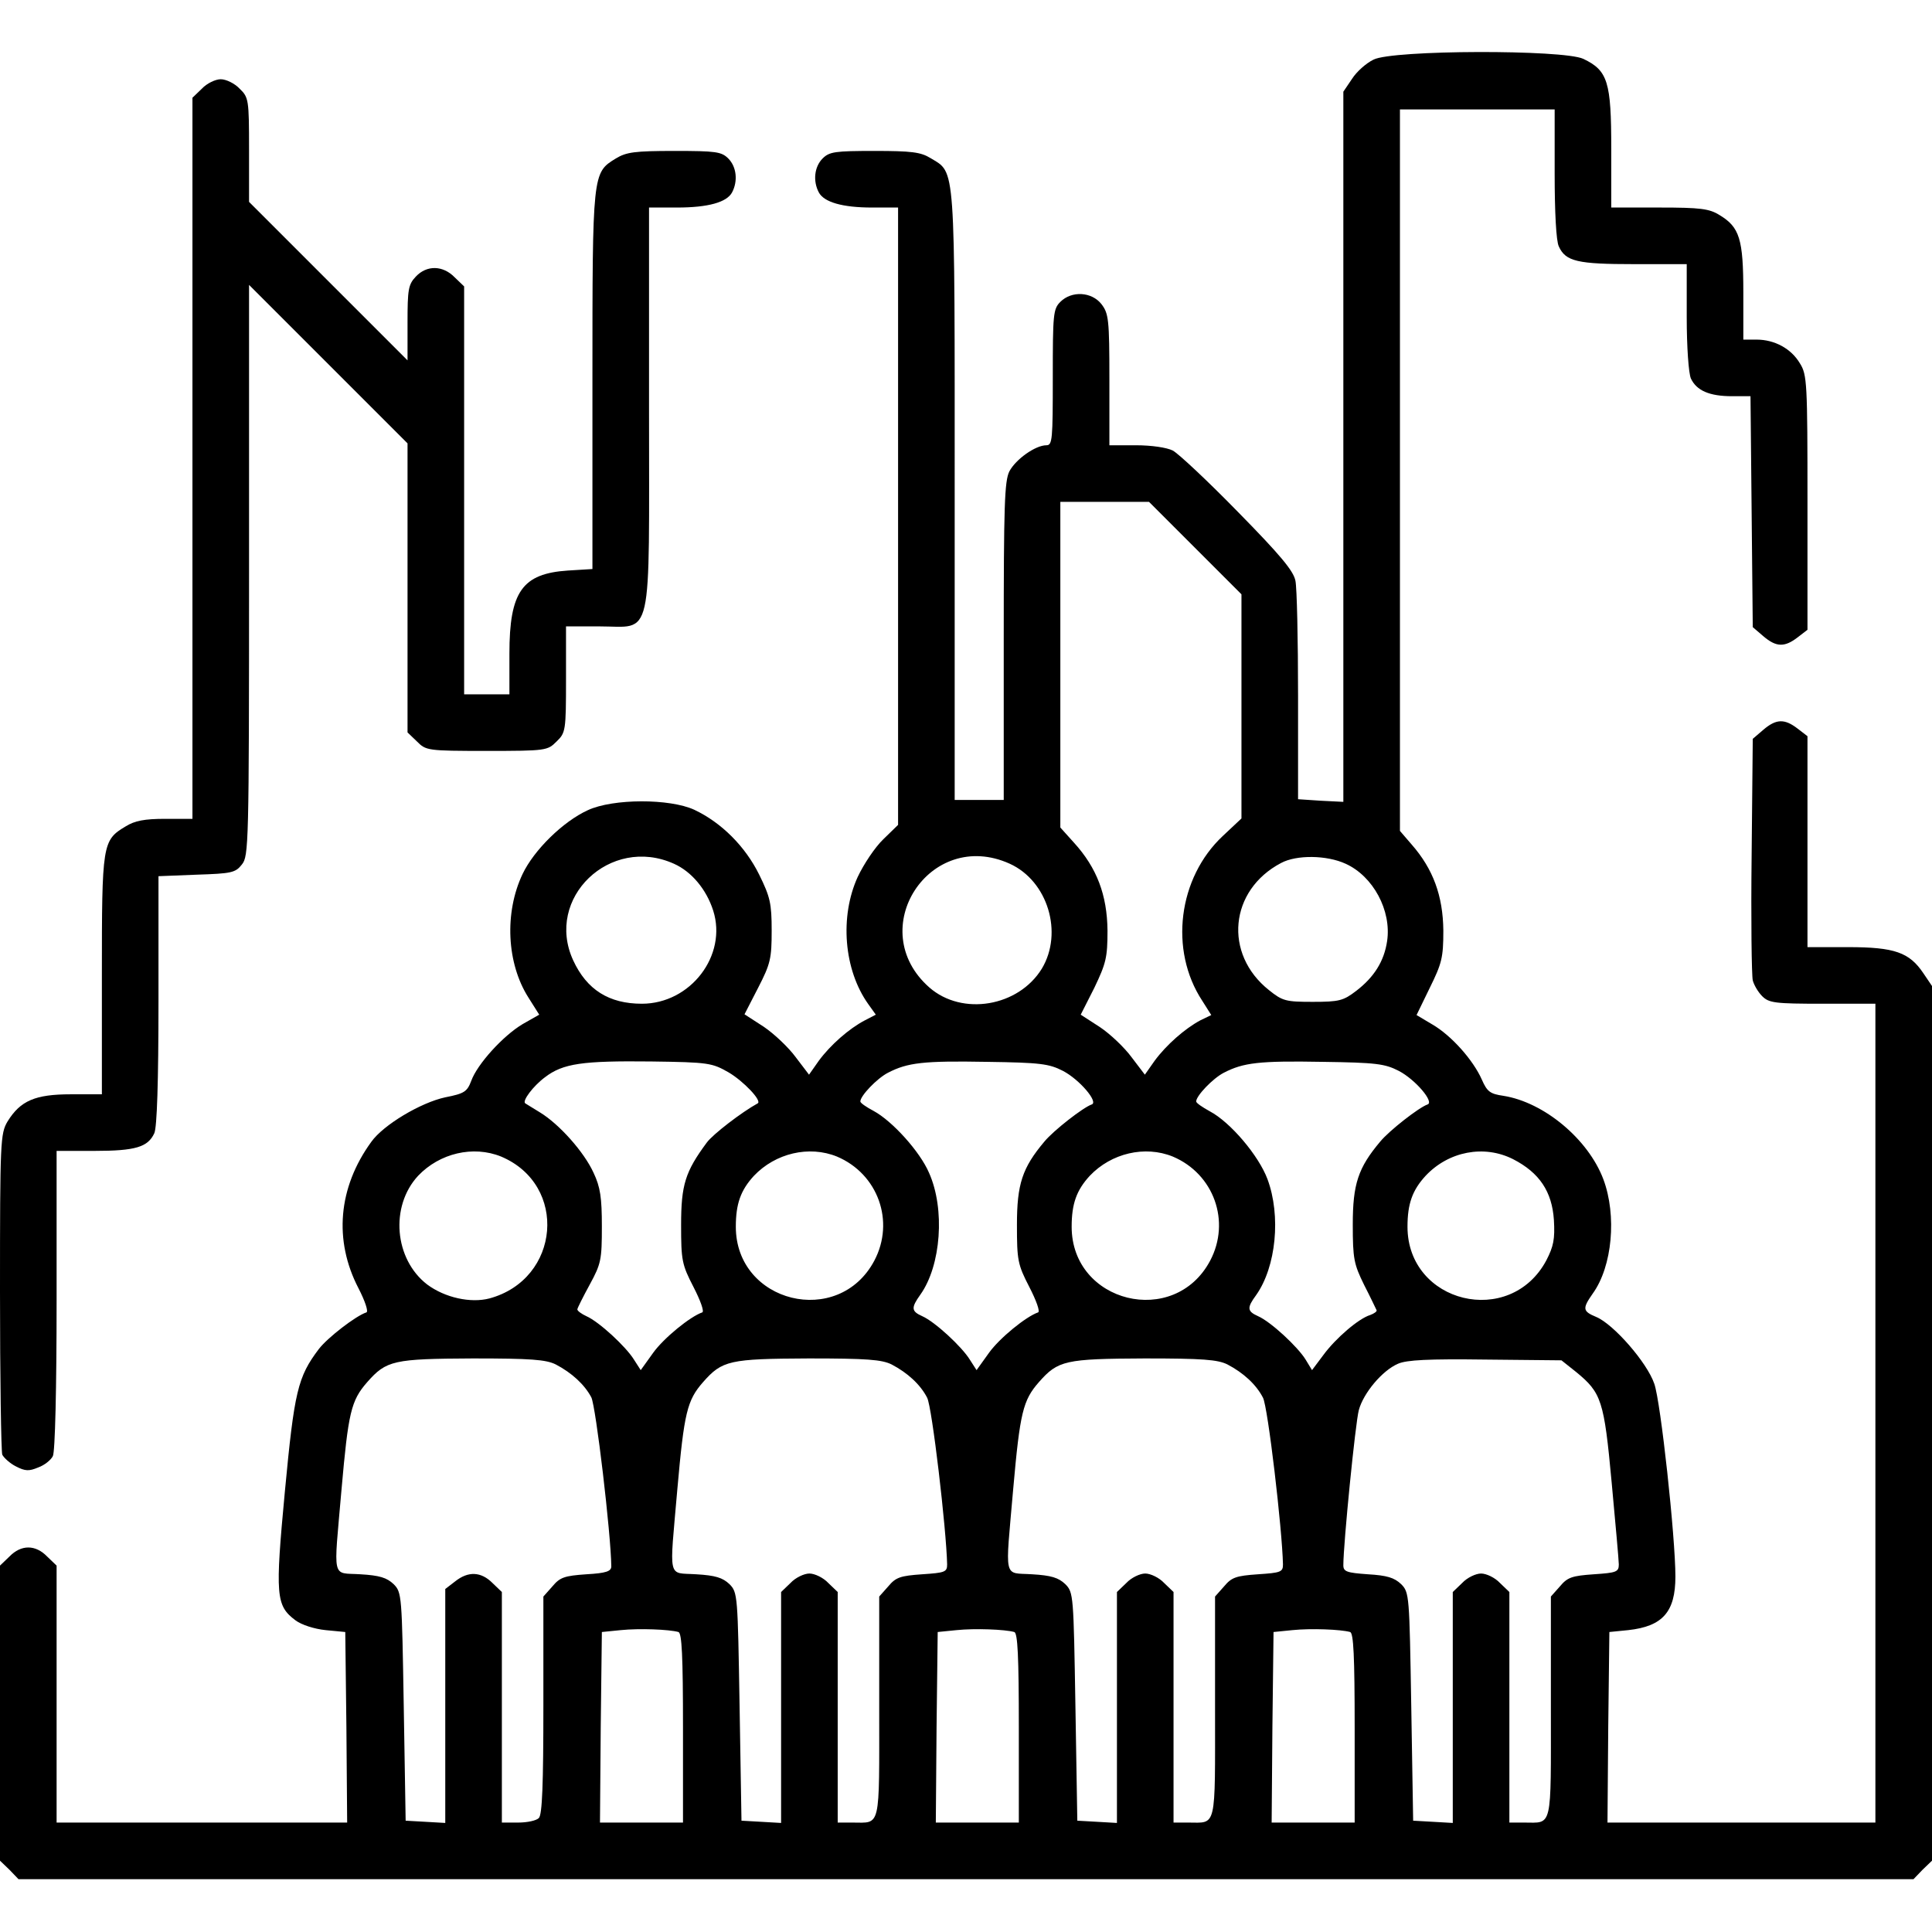
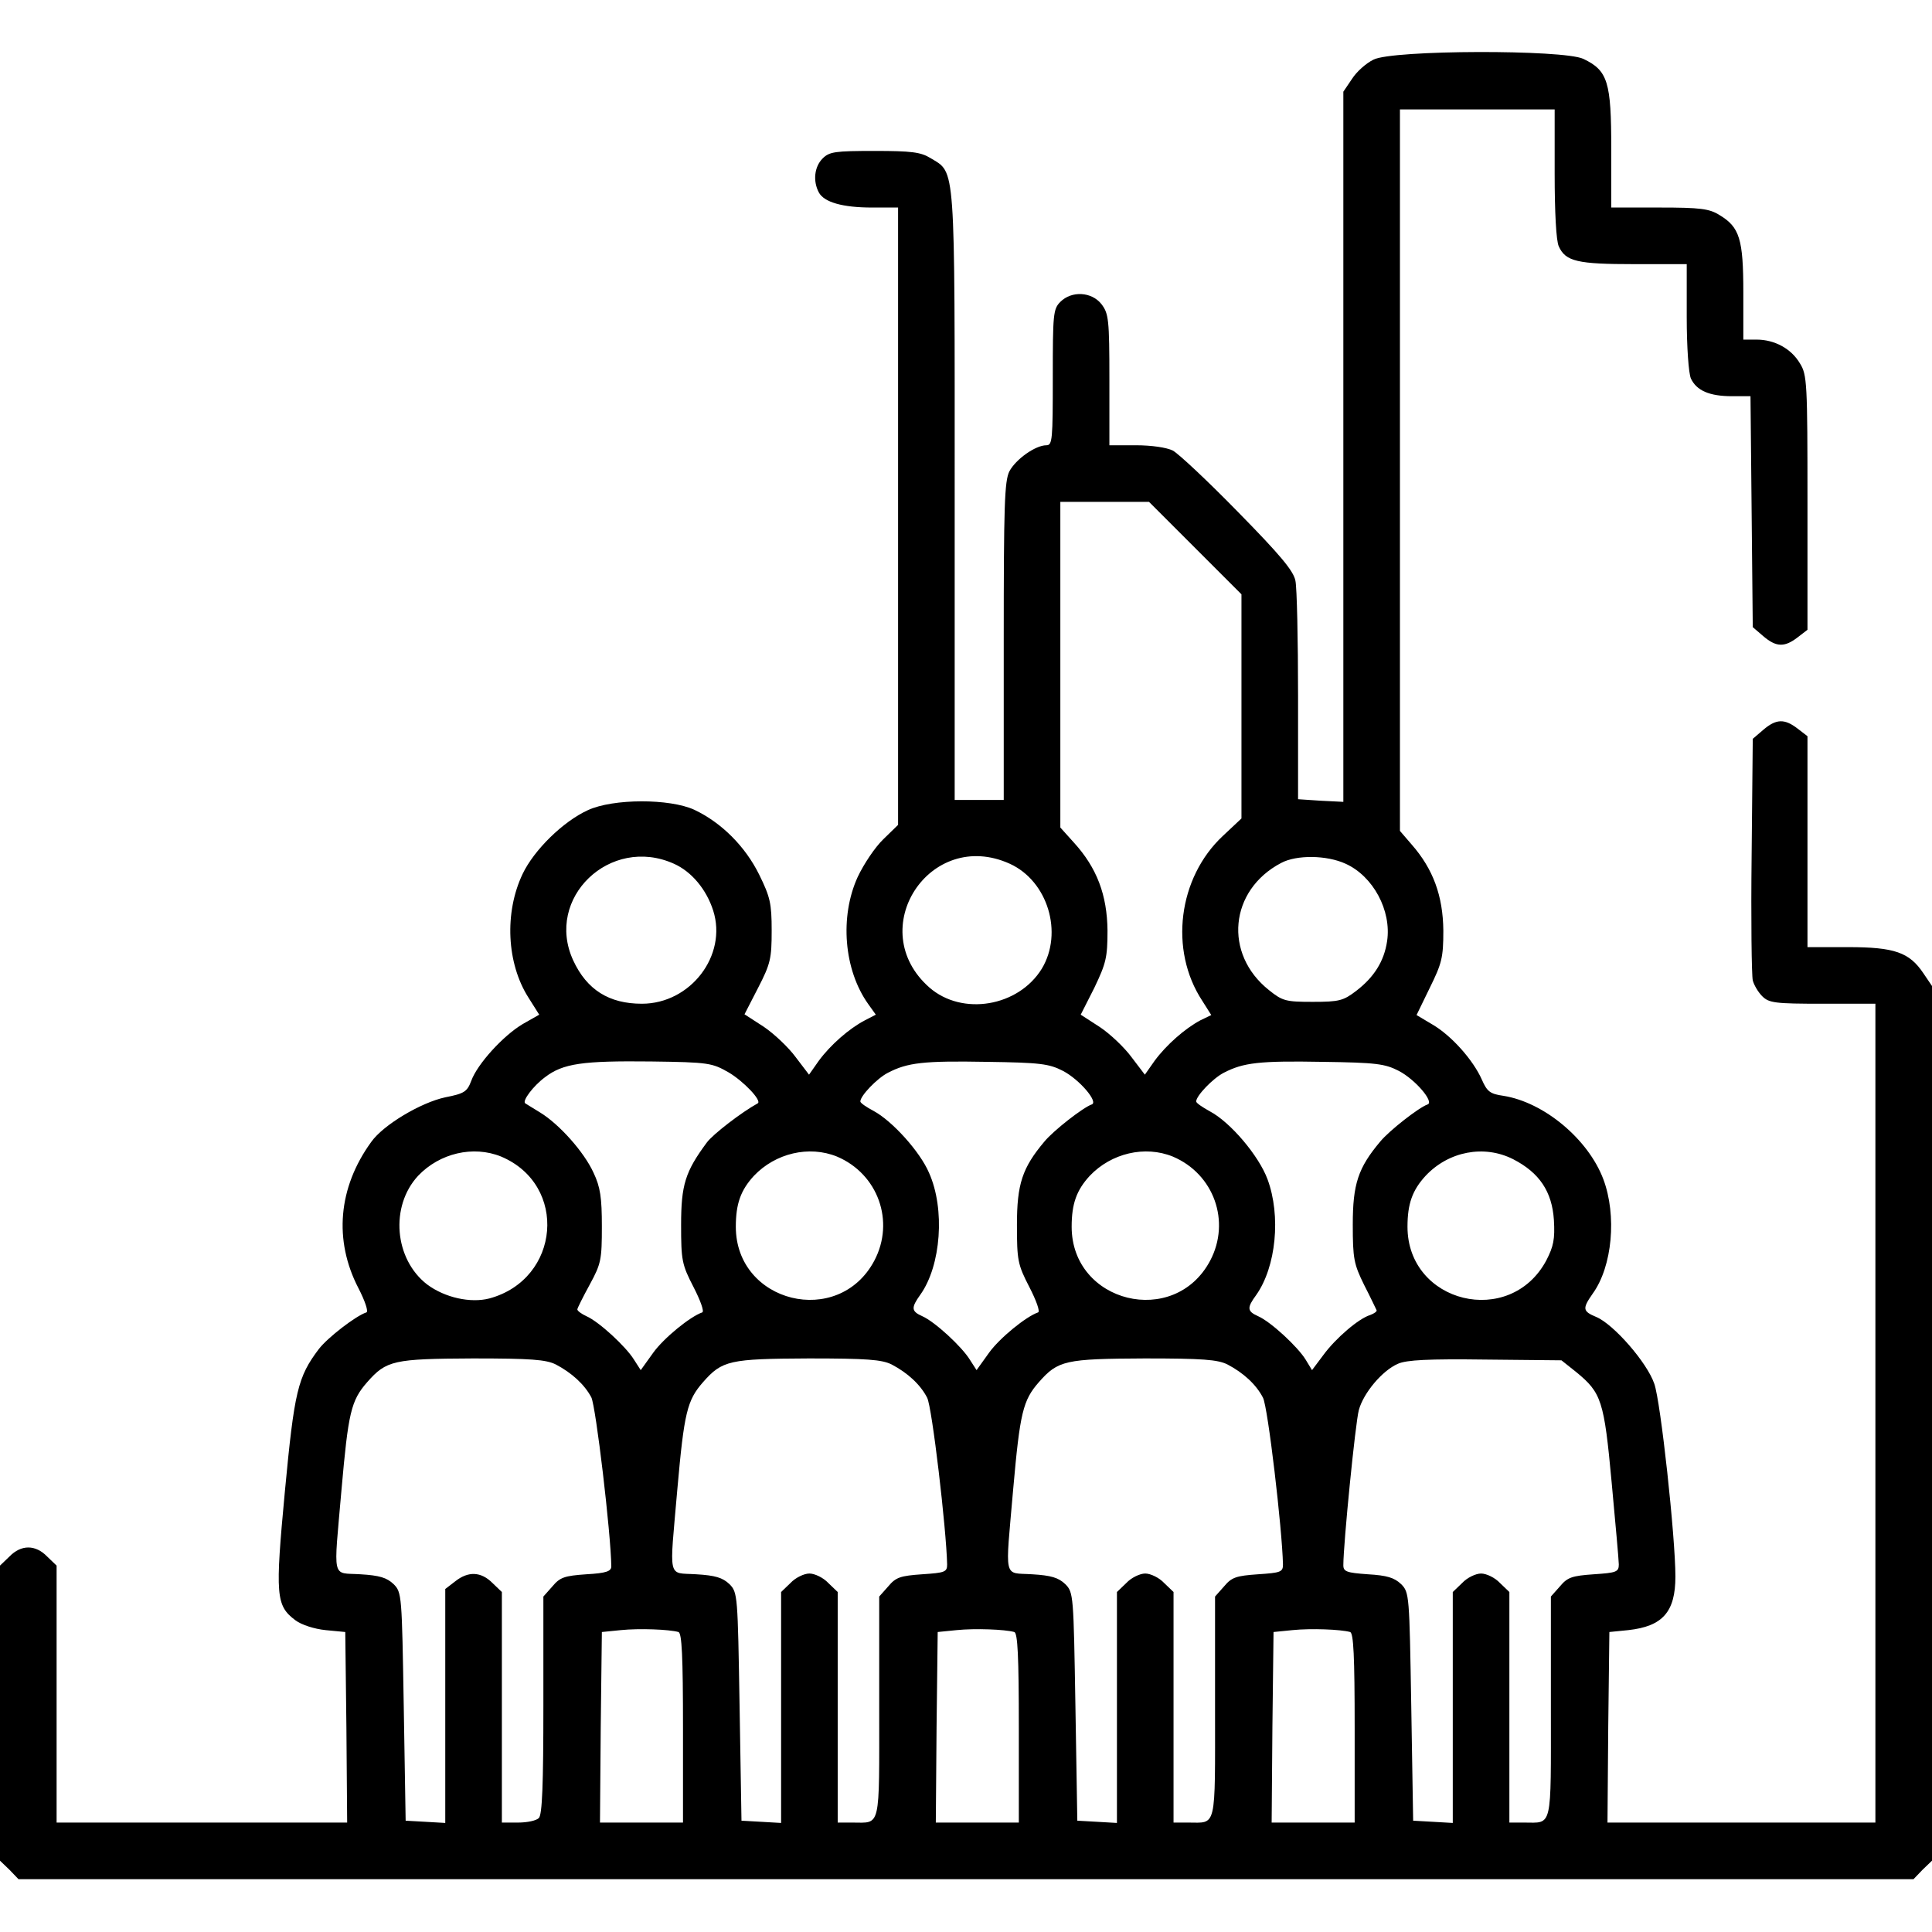
<svg xmlns="http://www.w3.org/2000/svg" version="1.0" width="512pt" height="512pt" viewBox="0 0 512 512" preserveAspectRatio="xMidYMid meet">
  <g transform="translate(0,512) scale(0.1,-0.1)" fill="#000000" stroke="none">
-     <path d="M3640 4962 c-19 -9 -45 -32 -57 -51 l-23 -34 0 -941 0 -941 -60 3 -60 4 0 273 c0 150 -3 288 -7 306 -5 26 -40 68 -152 182 -80 82 -158 155 -173 163 -16 8 -56 14 -98 14 l-70 0 0 174 c0 160 -2 175 -21 200 -26 33 -79 36 -109 6 -19 -19 -20 -33 -20 -200 0 -165 -1 -180 -17 -180 -29 0 -81 -37 -98 -69 -13 -26 -15 -90 -15 -451 l0 -420 -65 0 -65 0 0 806 c0 892 3 854 -64 895 -26 16 -51 19 -148 19 -105 0 -120 -2 -138 -20 -22 -22 -26 -60 -10 -90 14 -26 63 -40 141 -40 l69 0 0 -818 0 -818 -39 -38 c-22 -21 -52 -66 -68 -100 -48 -105 -37 -246 28 -337 l20 -28 -29 -15 c-42 -22 -91 -65 -122 -107 l-26 -37 -35 46 c-19 26 -57 62 -85 81 l-51 33 36 70 c33 64 36 78 36 152 0 72 -4 89 -33 148 -37 75 -100 138 -172 172 -65 30 -215 30 -282 -1 -66 -30 -143 -106 -173 -169 -49 -103 -42 -237 15 -327 l29 -46 -44 -25 c-52 -31 -120 -106 -136 -150 -11 -29 -18 -34 -69 -44 -65 -14 -164 -73 -196 -118 -88 -121 -100 -261 -34 -388 17 -33 27 -62 21 -64 -28 -9 -103 -67 -126 -97 -56 -74 -65 -112 -90 -377 -26 -277 -24 -303 28 -342 16 -12 50 -23 80 -26 l52 -5 3 -252 2 -253 -385 0 -385 0 0 340 0 341 -25 24 c-31 32 -69 32 -100 0 l-25 -24 0 -391 0 -391 25 -24 24 -25 2511 0 2511 0 24 25 25 24 0 1159 0 1159 -23 34 c-37 55 -76 69 -199 69 l-108 0 0 279 0 280 -26 20 c-35 27 -57 26 -91 -3 l-28 -24 -3 -309 c-2 -169 0 -318 3 -331 3 -12 14 -31 25 -42 18 -18 34 -20 160 -20 l140 0 0 -1085 0 -1085 -355 0 -355 0 2 253 3 252 50 5 c91 10 125 48 125 142 0 104 -39 464 -56 511 -19 56 -108 158 -154 177 -36 15 -37 22 -9 62 52 72 64 207 28 303 -40 106 -157 204 -265 221 -35 5 -43 11 -57 43 -23 52 -81 117 -131 146 l-42 25 35 72 c32 65 36 80 36 152 -1 92 -27 163 -84 228 l-31 36 0 956 0 956 205 0 205 0 0 -170 c0 -102 4 -179 11 -193 18 -40 50 -47 199 -47 l140 0 0 -140 c0 -80 5 -149 11 -163 15 -32 49 -47 109 -47 l49 0 3 -306 3 -306 28 -24 c34 -29 56 -30 91 -3 l26 20 0 337 c0 317 -1 339 -20 369 -23 39 -67 63 -115 63 l-35 0 0 125 c0 142 -10 173 -63 205 -27 17 -51 20 -159 20 l-128 0 0 156 c0 177 -9 207 -74 238 -53 25 -506 24 -556 -2z m-473 -1294 l123 -123 0 -297 0 -297 -49 -46 c-119 -111 -143 -303 -55 -437 l24 -38 -29 -14 c-41 -22 -90 -65 -121 -107 l-26 -37 -35 46 c-19 26 -57 62 -84 80 l-51 33 36 71 c31 65 35 80 35 152 -1 94 -28 166 -89 233 l-36 40 0 432 0 431 117 0 118 0 122 -122z m-1381 -837 c47 -21 86 -68 104 -124 38 -119 -60 -247 -189 -247 -87 0 -146 37 -182 115 -76 165 98 332 267 256z m890 0 c101 -46 142 -183 85 -278 -62 -101 -211 -126 -298 -50 -175 154 1 424 213 328z m890 0 c73 -33 122 -124 110 -205 -8 -54 -35 -96 -82 -132 -34 -26 -45 -29 -115 -29 -71 0 -80 2 -116 31 -121 96 -105 265 32 337 41 22 121 21 171 -2z m-1635 -553 c39 -23 89 -75 77 -82 -42 -23 -119 -82 -135 -104 -57 -77 -68 -112 -68 -218 0 -94 2 -105 33 -165 18 -35 29 -65 23 -67 -32 -11 -102 -68 -130 -107 l-33 -46 -18 28 c-21 34 -92 100 -126 115 -13 6 -24 14 -24 18 0 3 15 33 33 66 30 55 32 66 32 154 0 76 -4 104 -22 142 -25 55 -91 129 -142 160 -20 12 -37 23 -39 24 -9 6 21 46 52 69 48 37 100 44 281 42 154 -2 162 -4 206 -29z m886 4 c44 -23 95 -83 76 -89 -23 -8 -101 -69 -125 -98 -59 -70 -73 -113 -73 -221 0 -94 2 -105 33 -165 18 -35 29 -65 23 -67 -32 -11 -102 -68 -130 -107 l-33 -46 -18 28 c-21 34 -92 100 -126 115 -29 13 -30 22 -5 57 55 77 66 227 23 323 -24 56 -97 137 -147 164 -19 10 -35 21 -35 25 0 15 44 61 73 76 52 27 94 32 262 29 142 -2 165 -5 202 -24z m890 0 c44 -23 95 -83 76 -89 -23 -8 -101 -69 -125 -98 -59 -70 -73 -113 -73 -220 0 -91 3 -105 30 -160 17 -33 31 -63 33 -67 2 -3 -6 -9 -17 -13 -30 -9 -91 -61 -124 -106 l-30 -40 -17 28 c-21 34 -92 100 -126 115 -29 13 -30 22 -5 56 53 75 66 210 30 307 -23 62 -98 151 -153 180 -20 11 -36 22 -36 26 0 15 44 61 73 76 52 27 94 32 262 29 142 -2 165 -5 202 -24z m-2379 -227 c178 -75 157 -325 -31 -376 -50 -13 -118 2 -165 37 -87 67 -99 207 -24 288 57 60 146 81 220 51z m890 0 c109 -46 154 -172 99 -276 -95 -179 -367 -112 -367 90 0 61 13 97 48 135 57 60 146 81 220 51z m890 0 c109 -46 154 -172 99 -276 -95 -179 -367 -112 -367 90 0 61 13 97 48 135 57 60 146 81 220 51z m902 -7 c70 -36 103 -86 108 -161 3 -51 -1 -70 -20 -107 -96 -180 -368 -114 -368 89 0 61 13 97 48 135 61 65 155 83 232 44z m-2537 -544 c42 -22 76 -53 94 -87 12 -23 52 -361 53 -448 0 -13 -13 -18 -66 -21 -58 -4 -70 -8 -90 -32 l-24 -27 0 -288 c0 -210 -3 -290 -12 -299 -7 -7 -31 -12 -55 -12 l-43 0 0 305 0 306 -25 24 c-30 30 -64 32 -99 4 l-26 -20 0 -310 0 -310 -52 3 -53 3 -5 302 c-5 296 -5 303 -27 325 -18 17 -37 23 -88 26 -77 5 -71 -20 -50 224 18 204 25 236 68 285 51 58 70 62 280 63 154 0 194 -3 220 -16z m890 0 c42 -22 76 -53 94 -88 13 -24 51 -349 53 -442 0 -20 -6 -22 -66 -26 -58 -4 -70 -8 -90 -32 l-24 -27 0 -293 c0 -327 5 -306 -71 -306 l-39 0 0 305 0 306 -25 24 c-13 14 -36 25 -50 25 -14 0 -37 -11 -50 -25 l-25 -24 0 -306 0 -306 -52 3 -53 3 -5 302 c-5 296 -5 303 -27 325 -18 17 -37 23 -88 26 -77 5 -71 -19 -50 225 18 204 26 236 68 284 51 58 70 62 280 63 154 0 194 -3 220 -16z m890 0 c42 -22 76 -53 94 -88 13 -24 51 -349 53 -442 0 -20 -6 -22 -66 -26 -58 -4 -70 -8 -90 -32 l-24 -27 0 -293 c0 -327 5 -306 -71 -306 l-39 0 0 305 0 306 -25 24 c-13 14 -36 25 -50 25 -14 0 -37 -11 -50 -25 l-25 -24 0 -306 0 -306 -52 3 -53 3 -5 302 c-5 296 -5 303 -27 325 -18 17 -37 23 -88 26 -77 5 -71 -19 -50 225 18 204 26 236 68 284 51 58 70 62 280 63 154 0 194 -3 220 -16z m924 -20 c67 -55 74 -75 94 -292 10 -108 19 -207 19 -218 0 -20 -7 -22 -66 -26 -58 -4 -70 -8 -90 -32 l-24 -27 0 -293 c0 -327 5 -306 -71 -306 l-39 0 0 305 0 306 -25 24 c-13 14 -36 25 -50 25 -14 0 -37 -11 -50 -25 l-25 -24 0 -306 0 -306 -52 3 -53 3 -5 302 c-5 296 -5 303 -27 325 -18 17 -37 23 -88 26 -56 4 -65 7 -65 24 0 57 32 378 41 411 12 45 62 105 104 123 23 10 80 13 232 11 l201 -2 39 -31z m-2379 -689 c9 -3 12 -63 12 -255 l0 -250 -110 0 -110 0 2 253 3 252 50 5 c49 5 128 2 153 -5z m890 0 c9 -3 12 -63 12 -255 l0 -250 -110 0 -110 0 2 253 3 252 50 5 c49 5 128 2 153 -5z m890 0 c9 -3 12 -63 12 -255 l0 -250 -110 0 -110 0 2 253 3 252 50 5 c49 5 128 2 153 -5z" />
-     <path d="M535 4885 l-25 -24 0 -956 0 -955 -72 0 c-55 0 -81 -5 -105 -20 -62 -37 -63 -46 -63 -395 l0 -315 -82 0 c-95 0 -134 -17 -168 -72 -19 -32 -20 -52 -20 -450 0 -229 3 -424 6 -433 4 -8 20 -23 36 -31 25 -13 35 -13 59 -3 17 6 34 20 39 30 6 10 10 179 10 413 l0 396 100 0 c109 0 142 10 159 47 7 16 11 133 11 353 l0 328 101 4 c92 3 103 5 120 27 18 22 19 50 19 780 l0 756 210 -210 210 -210 0 -383 0 -383 25 -24 c24 -24 27 -25 185 -25 158 0 161 1 185 25 24 23 25 29 25 165 l0 140 89 0 c143 0 131 -52 131 581 l0 529 74 0 c83 0 132 14 146 40 16 30 12 68 -10 90 -18 18 -33 20 -142 20 -106 0 -128 -3 -156 -20 -62 -38 -62 -37 -62 -589 l0 -499 -65 -4 c-121 -8 -155 -56 -155 -220 l0 -108 -60 0 -60 0 0 540 0 541 -25 24 c-31 32 -74 33 -103 2 -20 -21 -22 -34 -22 -123 l0 -99 -210 210 -210 210 0 138 c0 133 -1 139 -25 162 -13 14 -36 25 -50 25 -14 0 -37 -11 -50 -25z" />
+     <path d="M3640 4962 c-19 -9 -45 -32 -57 -51 l-23 -34 0 -941 0 -941 -60 3 -60 4 0 273 c0 150 -3 288 -7 306 -5 26 -40 68 -152 182 -80 82 -158 155 -173 163 -16 8 -56 14 -98 14 l-70 0 0 174 c0 160 -2 175 -21 200 -26 33 -79 36 -109 6 -19 -19 -20 -33 -20 -200 0 -165 -1 -180 -17 -180 -29 0 -81 -37 -98 -69 -13 -26 -15 -90 -15 -451 l0 -420 -65 0 -65 0 0 806 c0 892 3 854 -64 895 -26 16 -51 19 -148 19 -105 0 -120 -2 -138 -20 -22 -22 -26 -60 -10 -90 14 -26 63 -40 141 -40 l69 0 0 -818 0 -818 -39 -38 c-22 -21 -52 -66 -68 -100 -48 -105 -37 -246 28 -337 l20 -28 -29 -15 c-42 -22 -91 -65 -122 -107 l-26 -37 -35 46 c-19 26 -57 62 -85 81 l-51 33 36 70 c33 64 36 78 36 152 0 72 -4 89 -33 148 -37 75 -100 138 -172 172 -65 30 -215 30 -282 -1 -66 -30 -143 -106 -173 -169 -49 -103 -42 -237 15 -327 l29 -46 -44 -25 c-52 -31 -120 -106 -136 -150 -11 -29 -18 -34 -69 -44 -65 -14 -164 -73 -196 -118 -88 -121 -100 -261 -34 -388 17 -33 27 -62 21 -64 -28 -9 -103 -67 -126 -97 -56 -74 -65 -112 -90 -377 -26 -277 -24 -303 28 -342 16 -12 50 -23 80 -26 l52 -5 3 -252 2 -253 -385 0 -385 0 0 340 0 341 -25 24 c-31 32 -69 32 -100 0 l-25 -24 0 -391 0 -391 25 -24 24 -25 2511 0 2511 0 24 25 25 24 0 1159 0 1159 -23 34 c-37 55 -76 69 -199 69 l-108 0 0 279 0 280 -26 20 c-35 27 -57 26 -91 -3 l-28 -24 -3 -309 c-2 -169 0 -318 3 -331 3 -12 14 -31 25 -42 18 -18 34 -20 160 -20 l140 0 0 -1085 0 -1085 -355 0 -355 0 2 253 3 252 50 5 c91 10 125 48 125 142 0 104 -39 464 -56 511 -19 56 -108 158 -154 177 -36 15 -37 22 -9 62 52 72 64 207 28 303 -40 106 -157 204 -265 221 -35 5 -43 11 -57 43 -23 52 -81 117 -131 146 l-42 25 35 72 c32 65 36 80 36 152 -1 92 -27 163 -84 228 l-31 36 0 956 0 956 205 0 205 0 0 -170 c0 -102 4 -179 11 -193 18 -40 50 -47 199 -47 l140 0 0 -140 c0 -80 5 -149 11 -163 15 -32 49 -47 109 -47 l49 0 3 -306 3 -306 28 -24 c34 -29 56 -30 91 -3 l26 20 0 337 c0 317 -1 339 -20 369 -23 39 -67 63 -115 63 l-35 0 0 125 c0 142 -10 173 -63 205 -27 17 -51 20 -159 20 l-128 0 0 156 c0 177 -9 207 -74 238 -53 25 -506 24 -556 -2z m-473 -1294 l123 -123 0 -297 0 -297 -49 -46 c-119 -111 -143 -303 -55 -437 l24 -38 -29 -14 c-41 -22 -90 -65 -121 -107 l-26 -37 -35 46 c-19 26 -57 62 -84 80 l-51 33 36 71 c31 65 35 80 35 152 -1 94 -28 166 -89 233 l-36 40 0 432 0 431 117 0 118 0 122 -122z m-1381 -837 c47 -21 86 -68 104 -124 38 -119 -60 -247 -189 -247 -87 0 -146 37 -182 115 -76 165 98 332 267 256z m890 0 c101 -46 142 -183 85 -278 -62 -101 -211 -126 -298 -50 -175 154 1 424 213 328z m890 0 c73 -33 122 -124 110 -205 -8 -54 -35 -96 -82 -132 -34 -26 -45 -29 -115 -29 -71 0 -80 2 -116 31 -121 96 -105 265 32 337 41 22 121 21 171 -2z m-1635 -553 c39 -23 89 -75 77 -82 -42 -23 -119 -82 -135 -104 -57 -77 -68 -112 -68 -218 0 -94 2 -105 33 -165 18 -35 29 -65 23 -67 -32 -11 -102 -68 -130 -107 l-33 -46 -18 28 c-21 34 -92 100 -126 115 -13 6 -24 14 -24 18 0 3 15 33 33 66 30 55 32 66 32 154 0 76 -4 104 -22 142 -25 55 -91 129 -142 160 -20 12 -37 23 -39 24 -9 6 21 46 52 69 48 37 100 44 281 42 154 -2 162 -4 206 -29z m886 4 c44 -23 95 -83 76 -89 -23 -8 -101 -69 -125 -98 -59 -70 -73 -113 -73 -221 0 -94 2 -105 33 -165 18 -35 29 -65 23 -67 -32 -11 -102 -68 -130 -107 l-33 -46 -18 28 c-21 34 -92 100 -126 115 -29 13 -30 22 -5 57 55 77 66 227 23 323 -24 56 -97 137 -147 164 -19 10 -35 21 -35 25 0 15 44 61 73 76 52 27 94 32 262 29 142 -2 165 -5 202 -24z m890 0 c44 -23 95 -83 76 -89 -23 -8 -101 -69 -125 -98 -59 -70 -73 -113 -73 -220 0 -91 3 -105 30 -160 17 -33 31 -63 33 -67 2 -3 -6 -9 -17 -13 -30 -9 -91 -61 -124 -106 l-30 -40 -17 28 c-21 34 -92 100 -126 115 -29 13 -30 22 -5 56 53 75 66 210 30 307 -23 62 -98 151 -153 180 -20 11 -36 22 -36 26 0 15 44 61 73 76 52 27 94 32 262 29 142 -2 165 -5 202 -24z m-2379 -227 c178 -75 157 -325 -31 -376 -50 -13 -118 2 -165 37 -87 67 -99 207 -24 288 57 60 146 81 220 51z m890 0 c109 -46 154 -172 99 -276 -95 -179 -367 -112 -367 90 0 61 13 97 48 135 57 60 146 81 220 51z m890 0 c109 -46 154 -172 99 -276 -95 -179 -367 -112 -367 90 0 61 13 97 48 135 57 60 146 81 220 51z m902 -7 c70 -36 103 -86 108 -161 3 -51 -1 -70 -20 -107 -96 -180 -368 -114 -368 89 0 61 13 97 48 135 61 65 155 83 232 44z m-2537 -544 c42 -22 76 -53 94 -87 12 -23 52 -361 53 -448 0 -13 -13 -18 -66 -21 -58 -4 -70 -8 -90 -32 l-24 -27 0 -288 c0 -210 -3 -290 -12 -299 -7 -7 -31 -12 -55 -12 l-43 0 0 305 0 306 -25 24 c-30 30 -64 32 -99 4 l-26 -20 0 -310 0 -310 -52 3 -53 3 -5 302 c-5 296 -5 303 -27 325 -18 17 -37 23 -88 26 -77 5 -71 -20 -50 224 18 204 25 236 68 285 51 58 70 62 280 63 154 0 194 -3 220 -16z m890 0 c42 -22 76 -53 94 -88 13 -24 51 -349 53 -442 0 -20 -6 -22 -66 -26 -58 -4 -70 -8 -90 -32 l-24 -27 0 -293 c0 -327 5 -306 -71 -306 l-39 0 0 305 0 306 -25 24 c-13 14 -36 25 -50 25 -14 0 -37 -11 -50 -25 l-25 -24 0 -306 0 -306 -52 3 -53 3 -5 302 c-5 296 -5 303 -27 325 -18 17 -37 23 -88 26 -77 5 -71 -19 -50 225 18 204 26 236 68 284 51 58 70 62 280 63 154 0 194 -3 220 -16m890 0 c42 -22 76 -53 94 -88 13 -24 51 -349 53 -442 0 -20 -6 -22 -66 -26 -58 -4 -70 -8 -90 -32 l-24 -27 0 -293 c0 -327 5 -306 -71 -306 l-39 0 0 305 0 306 -25 24 c-13 14 -36 25 -50 25 -14 0 -37 -11 -50 -25 l-25 -24 0 -306 0 -306 -52 3 -53 3 -5 302 c-5 296 -5 303 -27 325 -18 17 -37 23 -88 26 -77 5 -71 -19 -50 225 18 204 26 236 68 284 51 58 70 62 280 63 154 0 194 -3 220 -16z m924 -20 c67 -55 74 -75 94 -292 10 -108 19 -207 19 -218 0 -20 -7 -22 -66 -26 -58 -4 -70 -8 -90 -32 l-24 -27 0 -293 c0 -327 5 -306 -71 -306 l-39 0 0 305 0 306 -25 24 c-13 14 -36 25 -50 25 -14 0 -37 -11 -50 -25 l-25 -24 0 -306 0 -306 -52 3 -53 3 -5 302 c-5 296 -5 303 -27 325 -18 17 -37 23 -88 26 -56 4 -65 7 -65 24 0 57 32 378 41 411 12 45 62 105 104 123 23 10 80 13 232 11 l201 -2 39 -31z m-2379 -689 c9 -3 12 -63 12 -255 l0 -250 -110 0 -110 0 2 253 3 252 50 5 c49 5 128 2 153 -5z m890 0 c9 -3 12 -63 12 -255 l0 -250 -110 0 -110 0 2 253 3 252 50 5 c49 5 128 2 153 -5z m890 0 c9 -3 12 -63 12 -255 l0 -250 -110 0 -110 0 2 253 3 252 50 5 c49 5 128 2 153 -5z" />
  </g>
</svg>